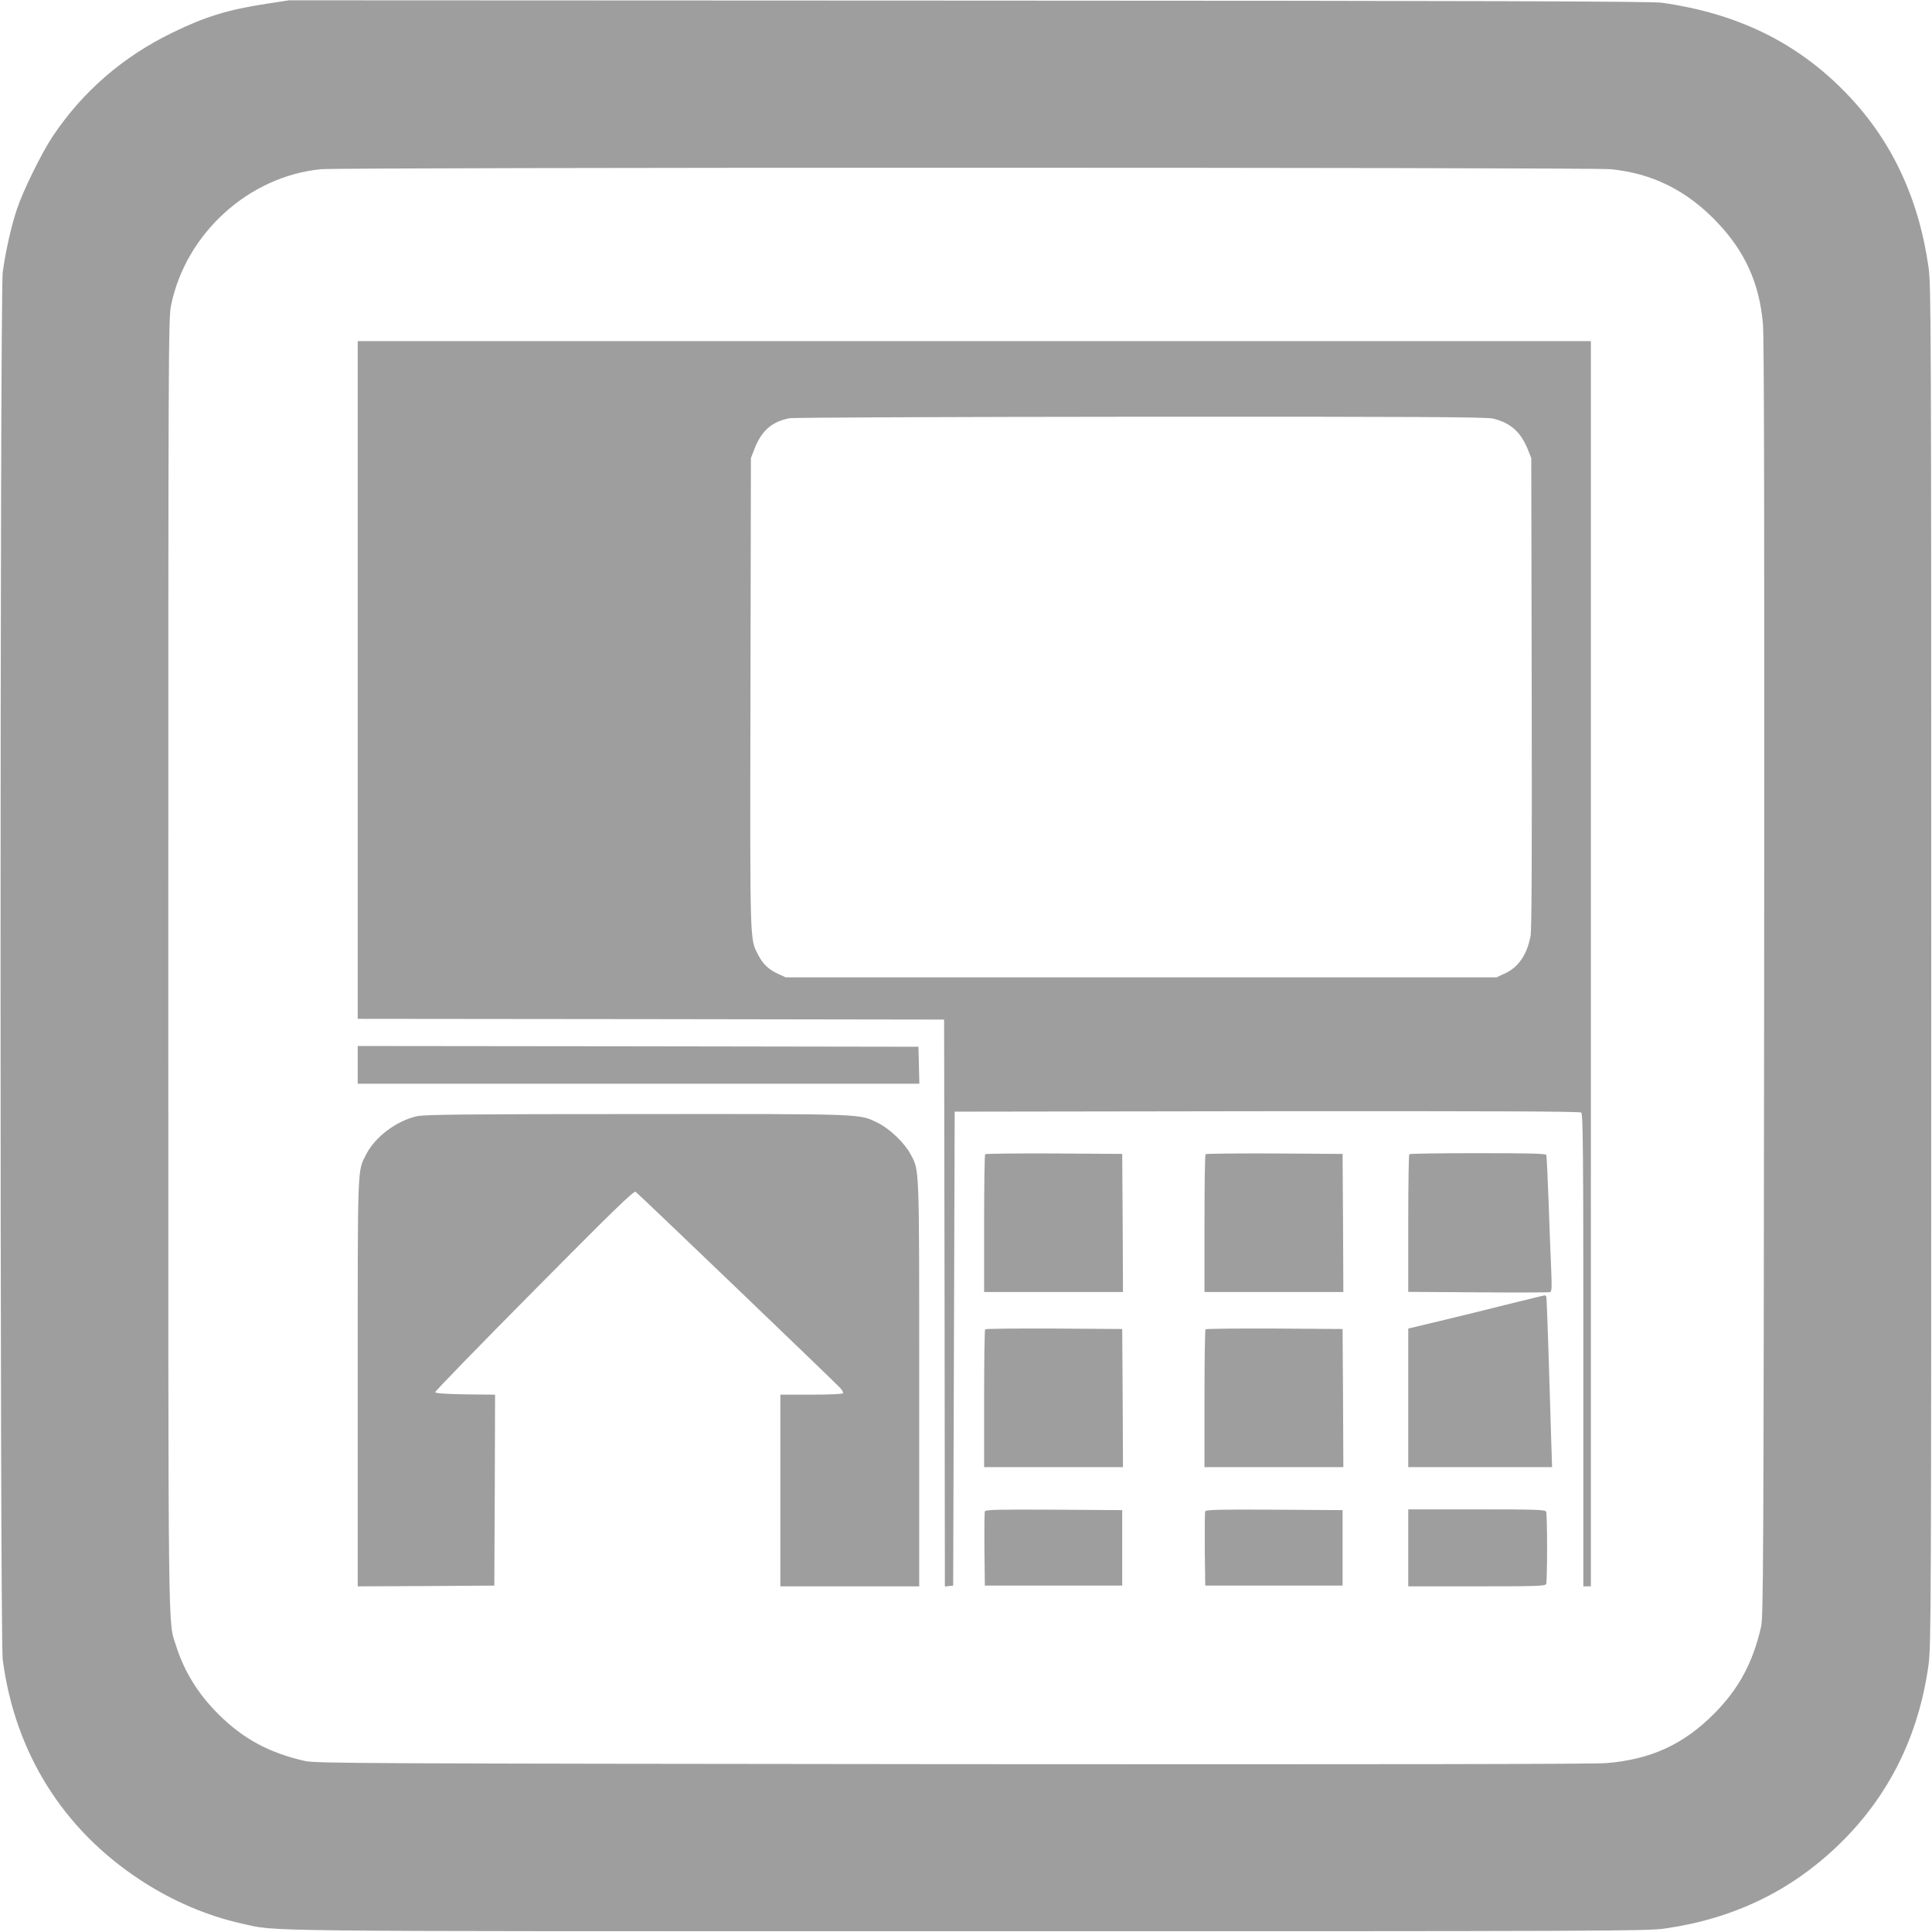
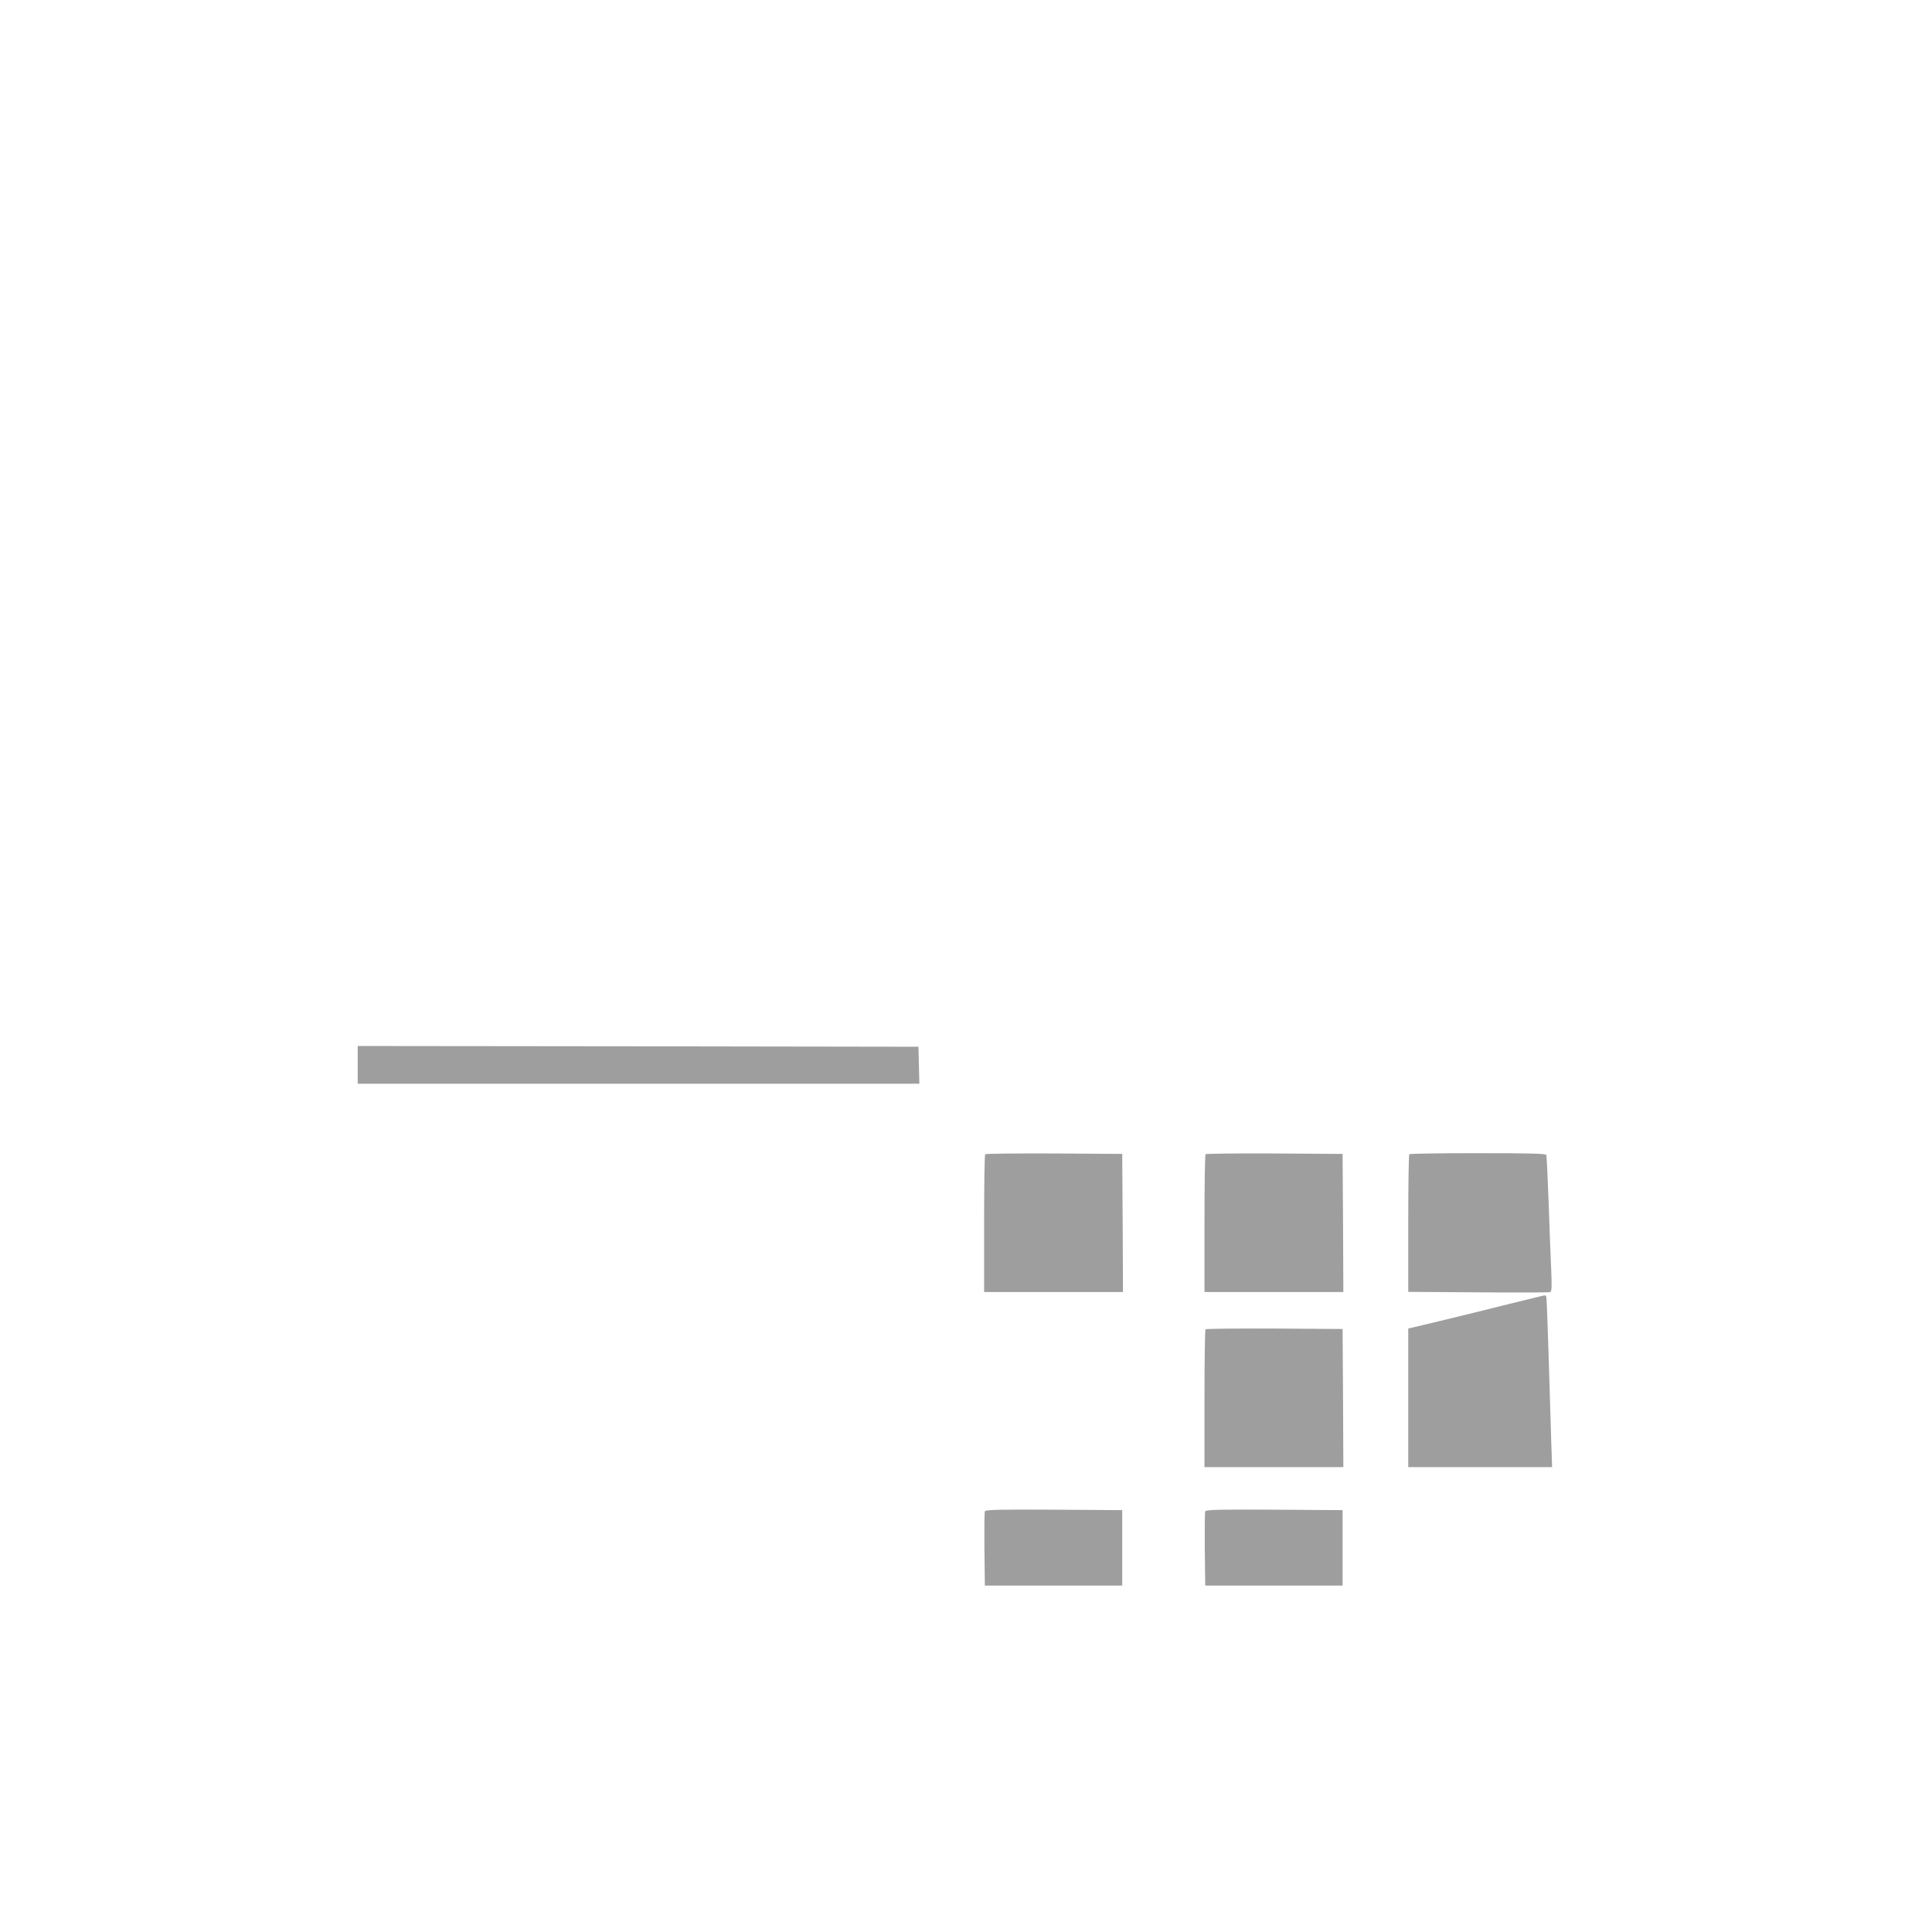
<svg xmlns="http://www.w3.org/2000/svg" version="1.0" width="1280pt" height="1280pt" viewBox="0 0 1280 1280" preserveAspectRatio="xMidYMid meet">
  <g transform="translate(0,1280) scale(0.1,-0.1)" fill="#9e9e9e" stroke="none">
-     <path d="M1765 12775 c-254 -39 -405 -85 -620 -190 -331 -160 -598 -392 -797 -690 -74 -112 -196 -360 -236 -481 -38 -113 -77 -288 -94 -419 -19 -148 -19 -9042 0 -9190 81 -618 400 -1127 917 -1464 208 -136 438 -234 666 -285 247 -54 -39 -51 4804 -51 4267 0 4506 1 4625 18 455 65 836 249 1153 556 330 319 529 720 594 1191 17 129 18 321 18 4635 0 4267 -1 4506 -18 4625 -66 462 -247 845 -546 1153 -324 335 -719 528 -1221 599 -65 9 -1148 13 -4590 14 l-4505 2 -150 -23z m8904 -1096 c276 -26 506 -140 706 -350 187 -196 282 -407 305 -676 8 -91 10 -1354 8 -4343 -4 -3921 -5 -4220 -21 -4290 -54 -237 -149 -412 -312 -575 -202 -203 -419 -302 -712 -326 -87 -7 -1482 -9 -4338 -7 -3915 4 -4215 5 -4285 21 -238 54 -411 148 -575 312 -133 133 -225 282 -278 450 -55 178 -52 -115 -52 4510 0 4094 1 4284 18 4370 96 477 515 858 994 904 135 13 8403 13 8542 0z" />
-     <path d="M2370 8295 l0 -2245 1943 -2 1942 -3 3 -1878 2 -1878 28 3 27 3 5 1570 5 1570 2069 3 c1521 1 2072 -1 2082 -9 12 -10 14 -272 14 -1575 l0 -1564 25 0 25 0 0 4125 0 4125 -4085 0 -4085 0 0 -2245z m7521 1732 c116 -28 184 -88 231 -204 l23 -58 3 -1555 c2 -1110 0 -1572 -8 -1613 -24 -124 -81 -207 -173 -248 l-52 -24 -2355 0 -2355 0 -50 23 c-63 29 -100 64 -131 124 -57 111 -55 42 -52 1735 l3 1558 22 57 c47 123 115 184 233 207 25 5 1071 9 2325 10 1849 1 2291 -2 2336 -12z" />
    <path d="M2370 5745 l0 -125 1860 0 1861 0 -3 123 -3 122 -1857 3 -1858 2 0 -125z" />
-     <path d="M2764 5405 c-135 -29 -279 -137 -338 -253 -59 -116 -56 -46 -56 -1514 l0 -1348 453 2 452 3 3 632 2 633 -197 2 c-127 2 -198 7 -200 14 -2 5 293 309 655 674 527 532 661 662 673 654 15 -9 1309 -1250 1357 -1301 12 -13 20 -29 17 -34 -4 -5 -96 -9 -211 -9 l-204 0 0 -635 0 -635 460 0 460 0 0 1343 c0 1466 2 1410 -58 1521 -39 74 -137 167 -213 205 -129 63 -65 61 -1599 60 -1119 0 -1407 -3 -1456 -14z" />
    <path d="M6527 5153 c-4 -3 -7 -210 -7 -460 l0 -453 460 0 460 0 -2 458 -3 457 -451 3 c-248 1 -454 -1 -457 -5z" />
    <path d="M7987 5153 c-4 -3 -7 -210 -7 -460 l0 -453 460 0 460 0 -2 458 -3 457 -451 3 c-248 1 -454 -1 -457 -5z" />
    <path d="M9337 5153 c-4 -3 -7 -210 -7 -459 l0 -453 463 -3 c254 -2 468 -1 476 1 12 4 13 30 8 150 -4 80 -11 281 -17 446 -6 165 -13 306 -15 313 -3 9 -103 12 -453 12 -247 0 -452 -3 -455 -7z" />
    <path d="M9995 4160 c-126 -32 -328 -81 -447 -110 l-218 -52 0 -459 0 -459 477 0 476 0 -6 183 c-3 100 -11 351 -17 557 -7 206 -13 381 -15 388 -3 6 -8 11 -12 10 -4 0 -111 -27 -238 -58z" />
-     <path d="M6527 3993 c-4 -3 -7 -210 -7 -460 l0 -453 460 0 460 0 -2 458 -3 457 -451 3 c-248 1 -454 -1 -457 -5z" />
    <path d="M7987 3993 c-4 -3 -7 -210 -7 -460 l0 -453 460 0 460 0 -2 458 -3 457 -451 3 c-248 1 -454 -1 -457 -5z" />
    <path d="M6525 2787 c-3 -7 -4 -120 -3 -252 l3 -240 455 0 455 0 0 250 0 250 -453 3 c-360 2 -454 0 -457 -11z" />
    <path d="M7985 2787 c-3 -7 -4 -120 -3 -252 l3 -240 455 0 455 0 0 250 0 250 -453 3 c-360 2 -454 0 -457 -11z" />
-     <path d="M9330 2545 l0 -255 454 0 c405 0 455 2 460 16 3 9 6 116 6 239 0 123 -3 230 -6 239 -5 14 -55 16 -460 16 l-454 0 0 -255z" />
  </g>
</svg>